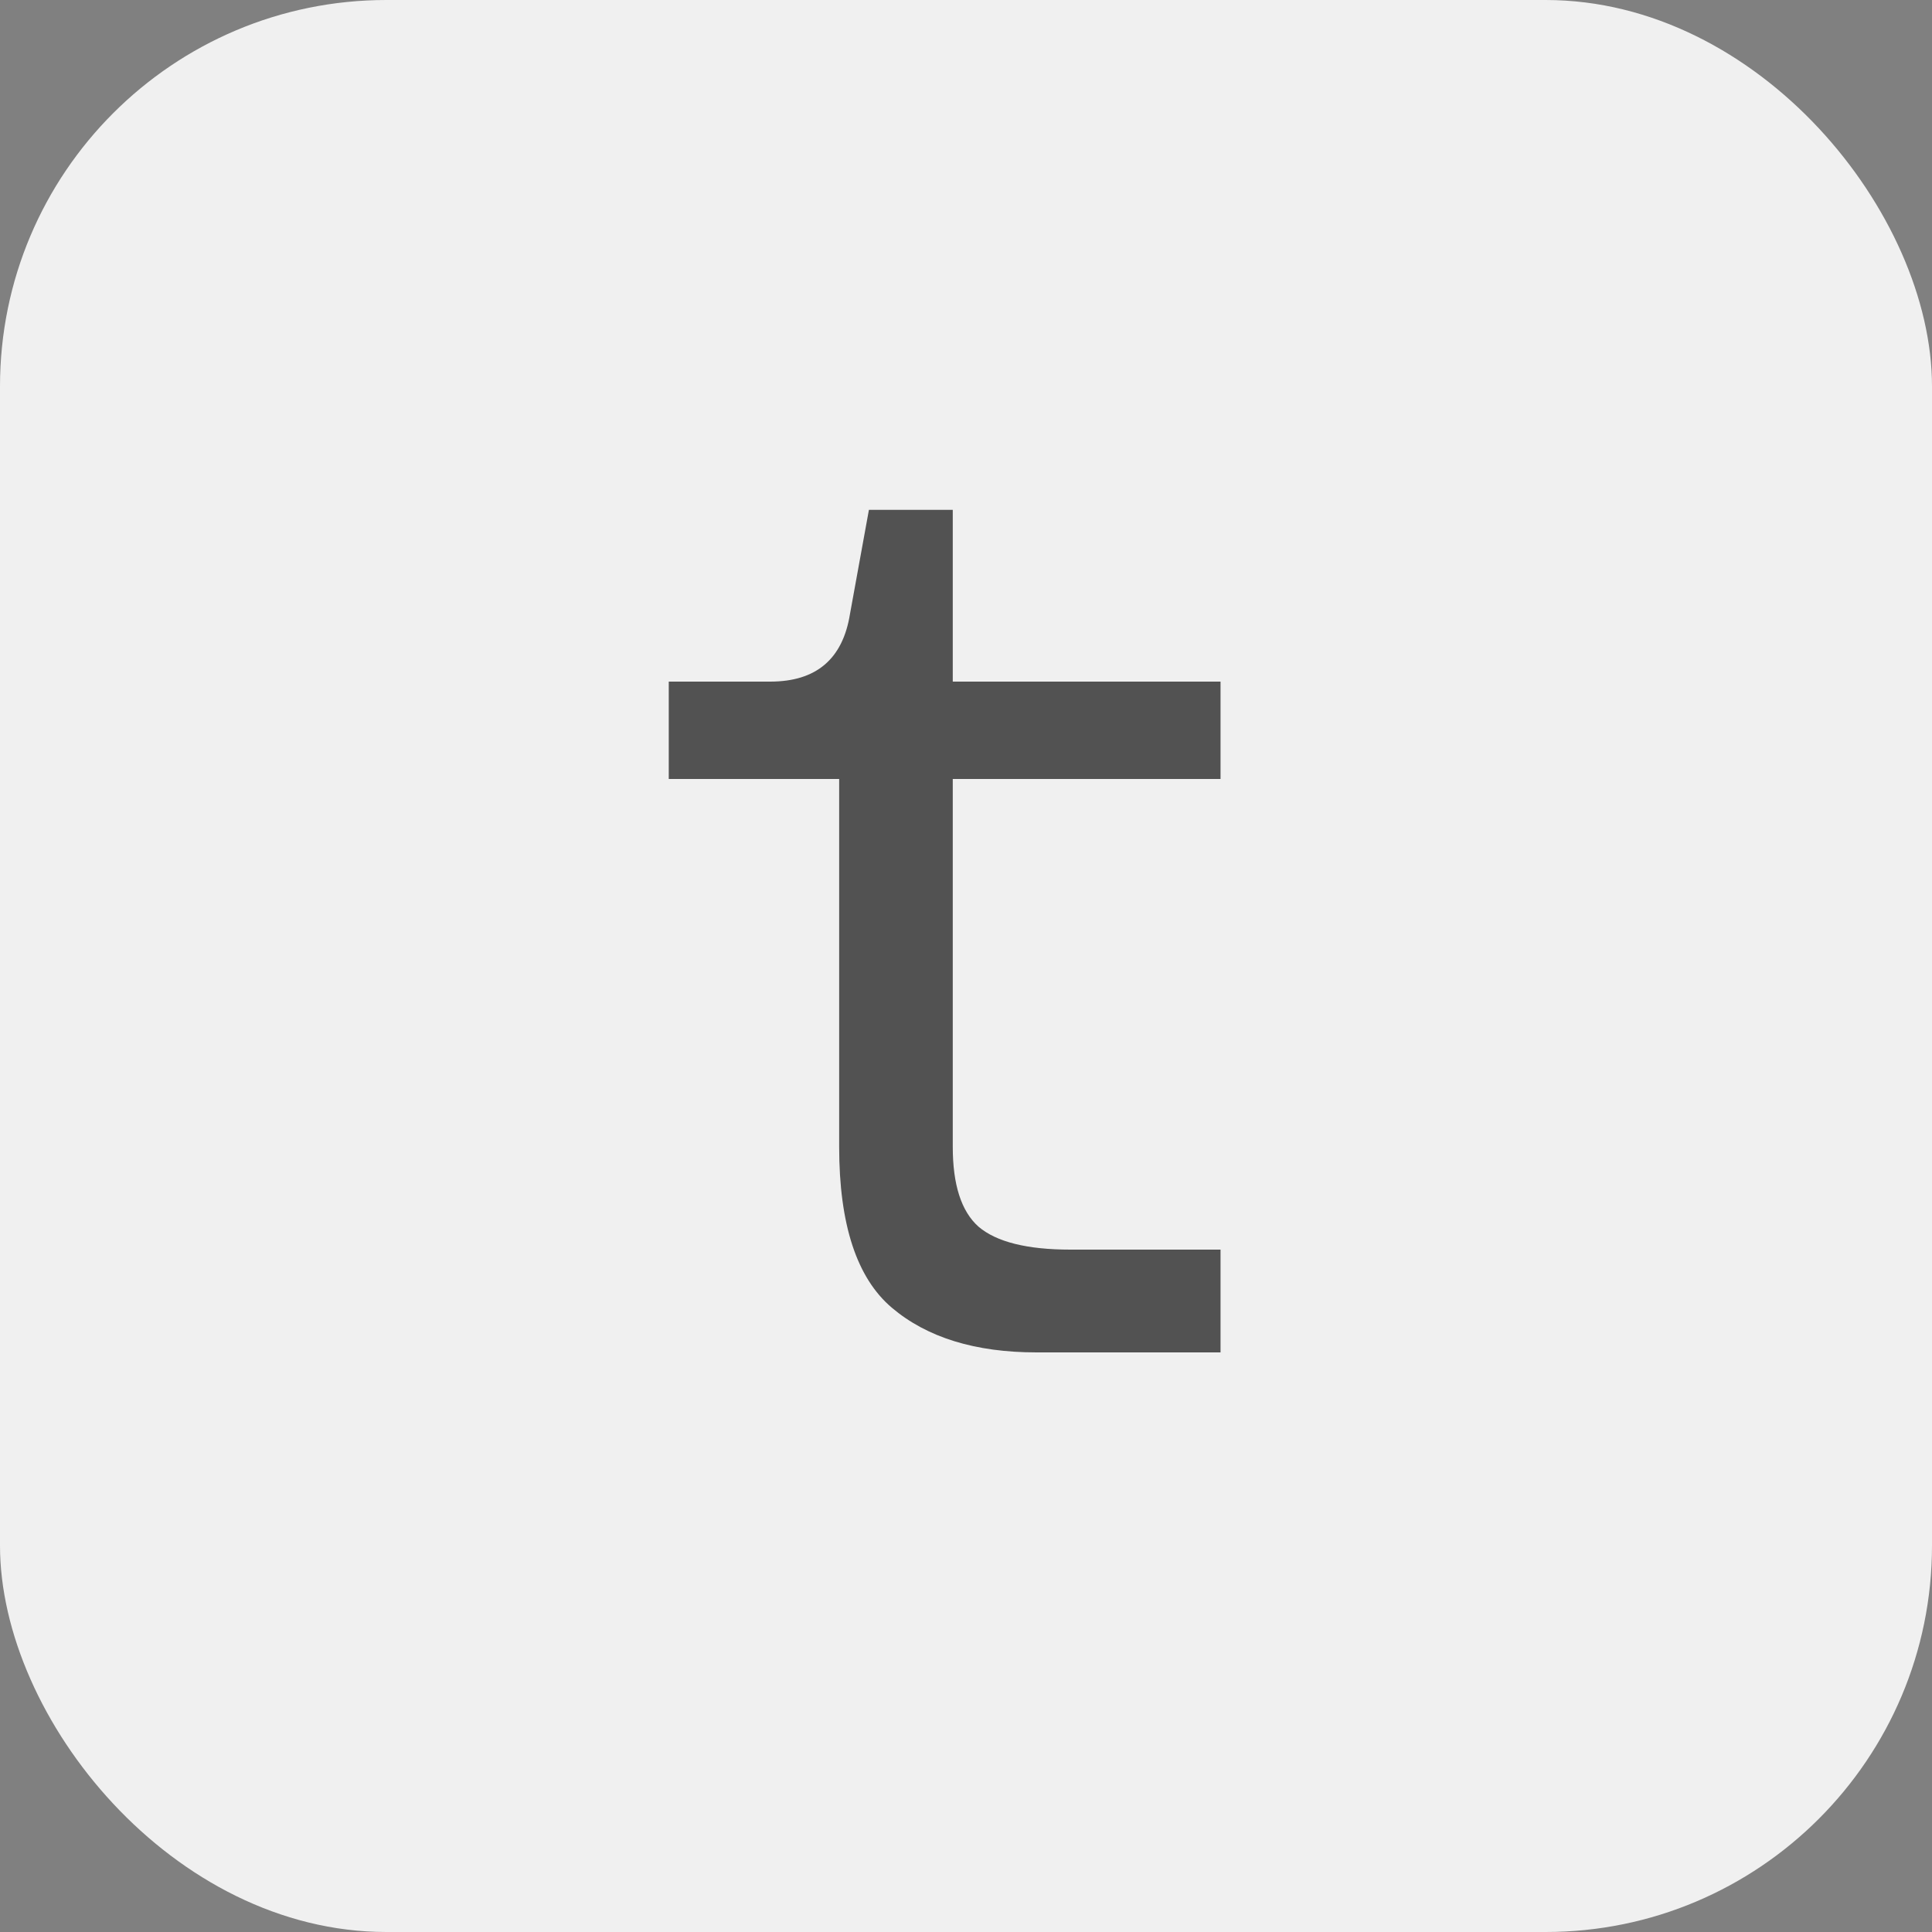
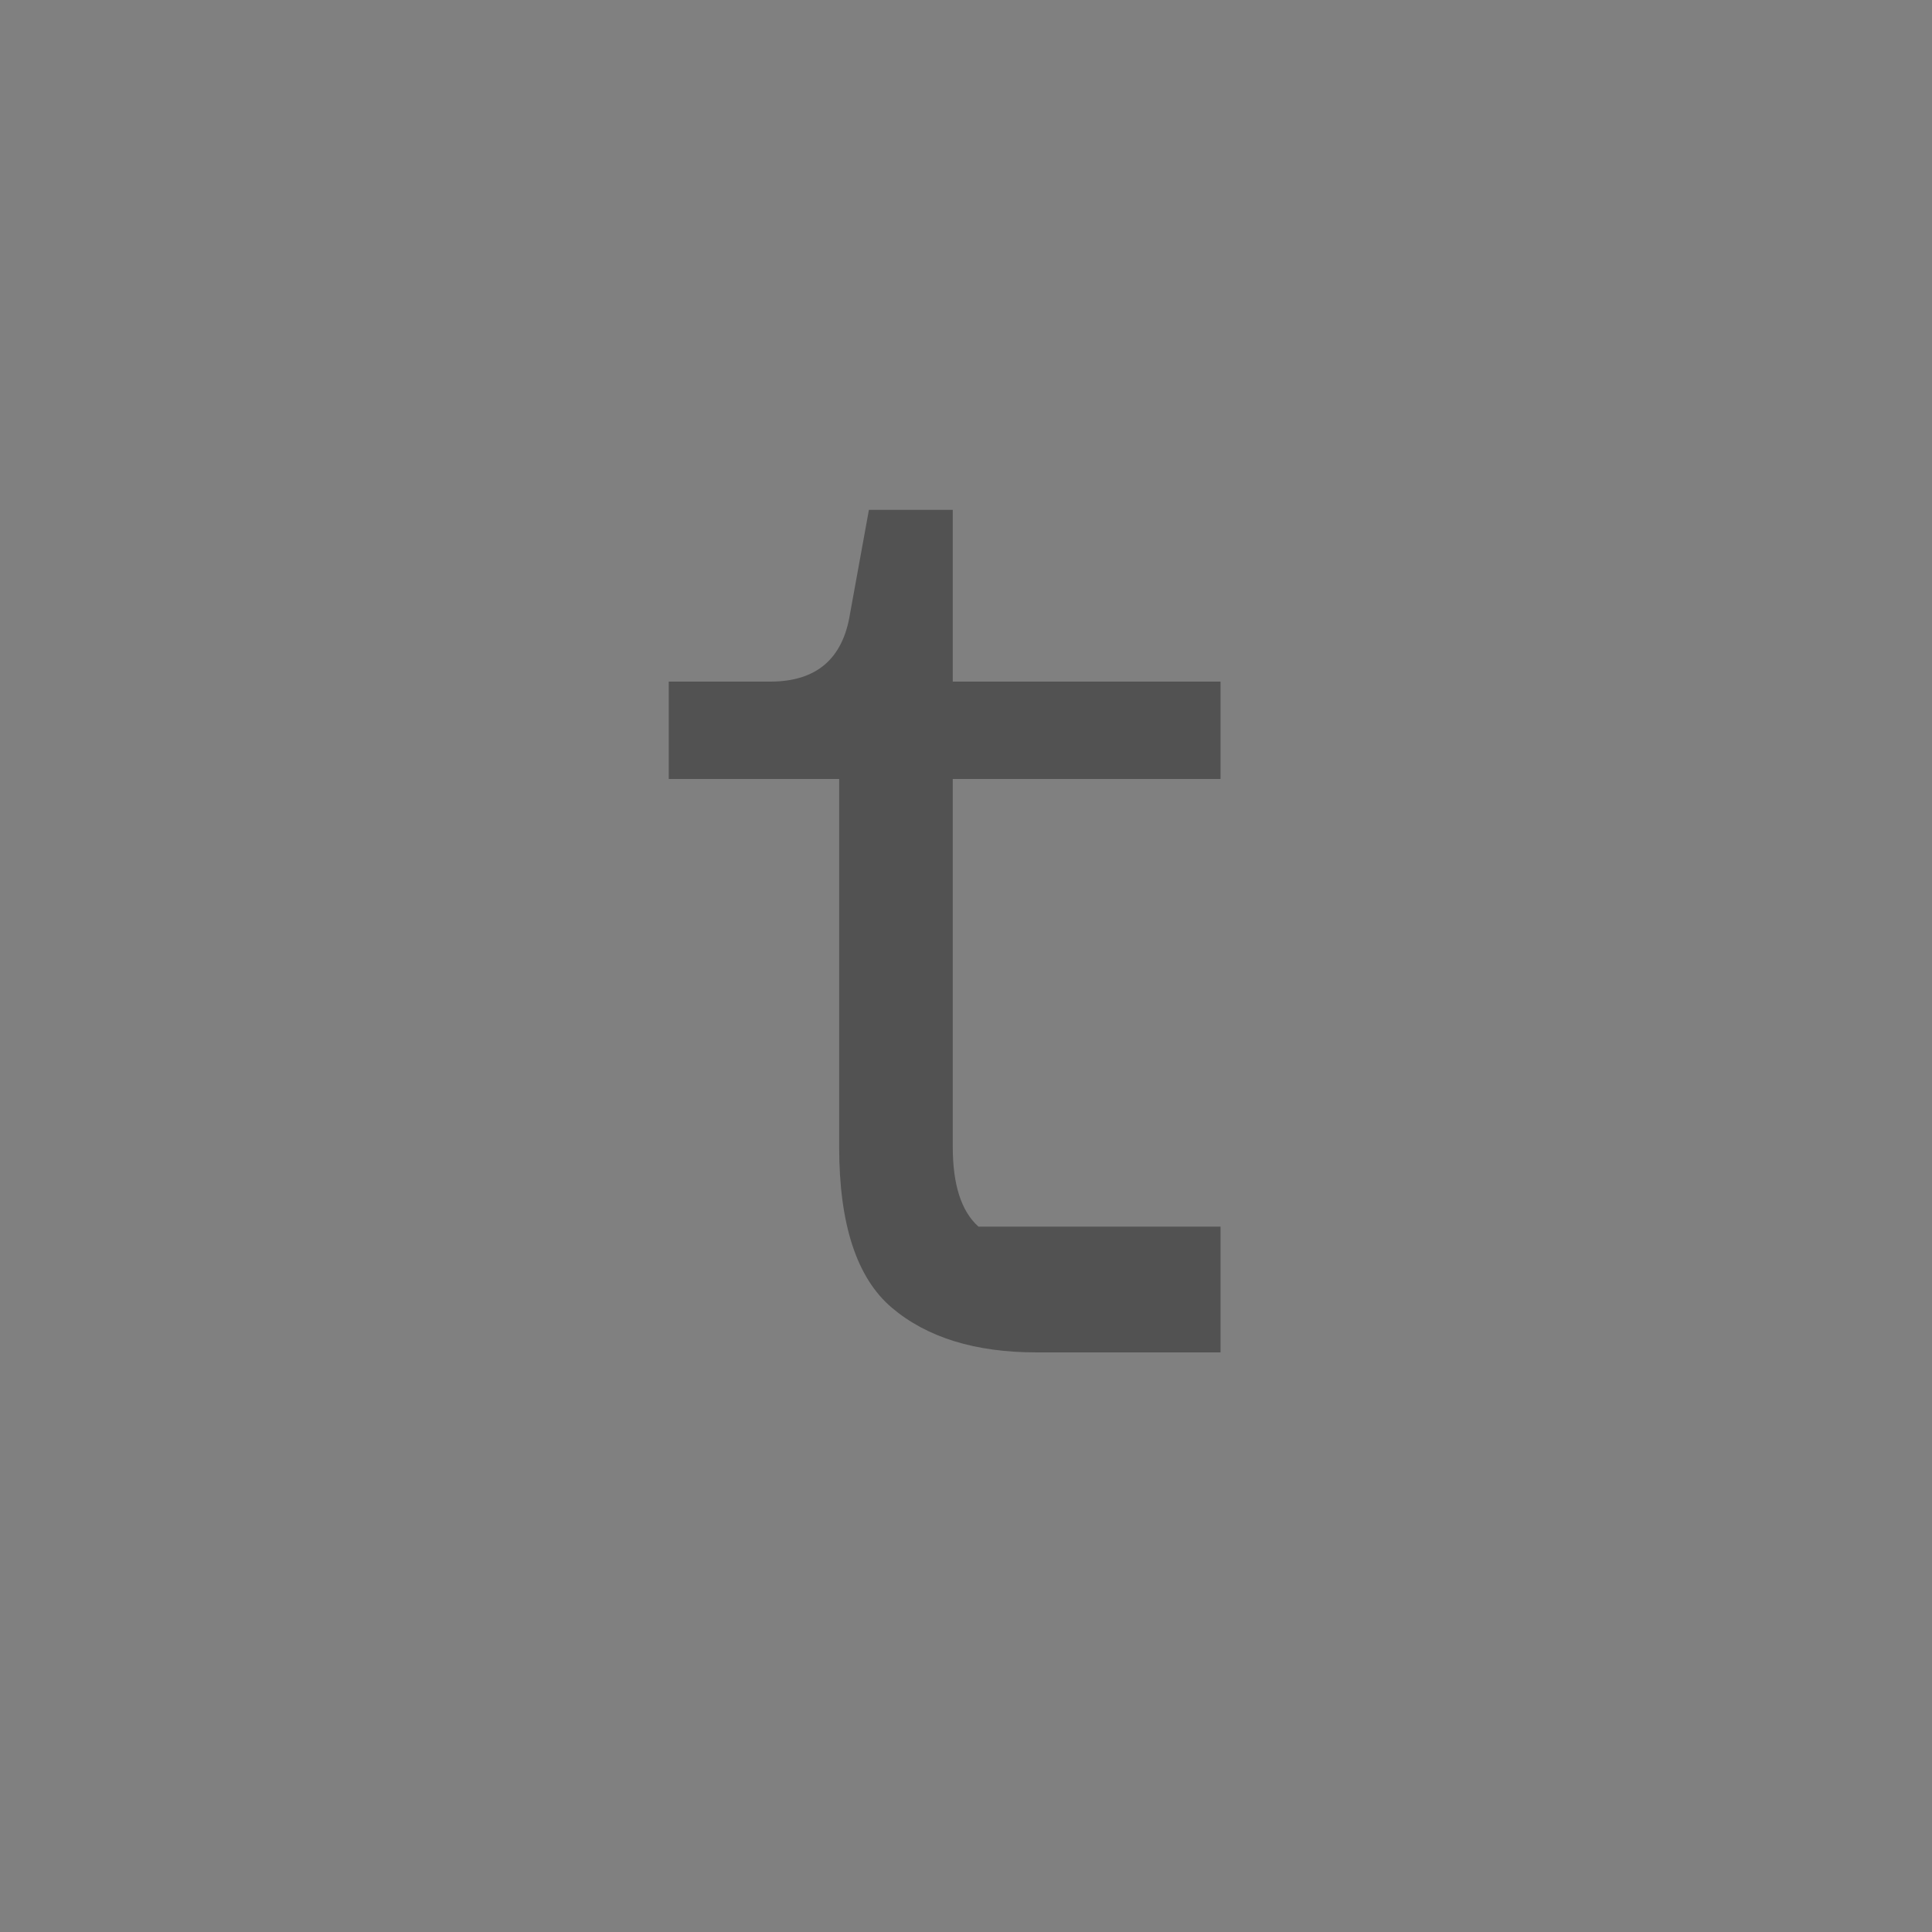
<svg xmlns="http://www.w3.org/2000/svg" width="20" height="20" viewBox="0 0 20 20" fill="none">
  <rect x="0" y="0" width="20" height="20" fill="#808080" stroke="none" />
-   <rect width="20" height="20" rx="4" fill="#f0f0f0" />
-   <path d="M10.731 14C10.096 14 9.597 13.846 9.233 13.538C8.869 13.23 8.687 12.675 8.687 11.872V8.064H6.923V7.056H7.973C8.449 7.056 8.724 6.823 8.799 6.356L8.995 5.278H9.863V7.056H12.635V8.064H9.863V11.872C9.863 12.264 9.951 12.539 10.129 12.698C10.315 12.857 10.633 12.936 11.081 12.936H12.635V14H10.731Z" fill="#525252" />
+   <path d="M10.731 14C10.096 14 9.597 13.846 9.233 13.538C8.869 13.23 8.687 12.675 8.687 11.872V8.064H6.923V7.056H7.973C8.449 7.056 8.724 6.823 8.799 6.356L8.995 5.278H9.863V7.056H12.635V8.064H9.863V11.872C9.863 12.264 9.951 12.539 10.129 12.698H12.635V14H10.731Z" fill="#525252" />
</svg>